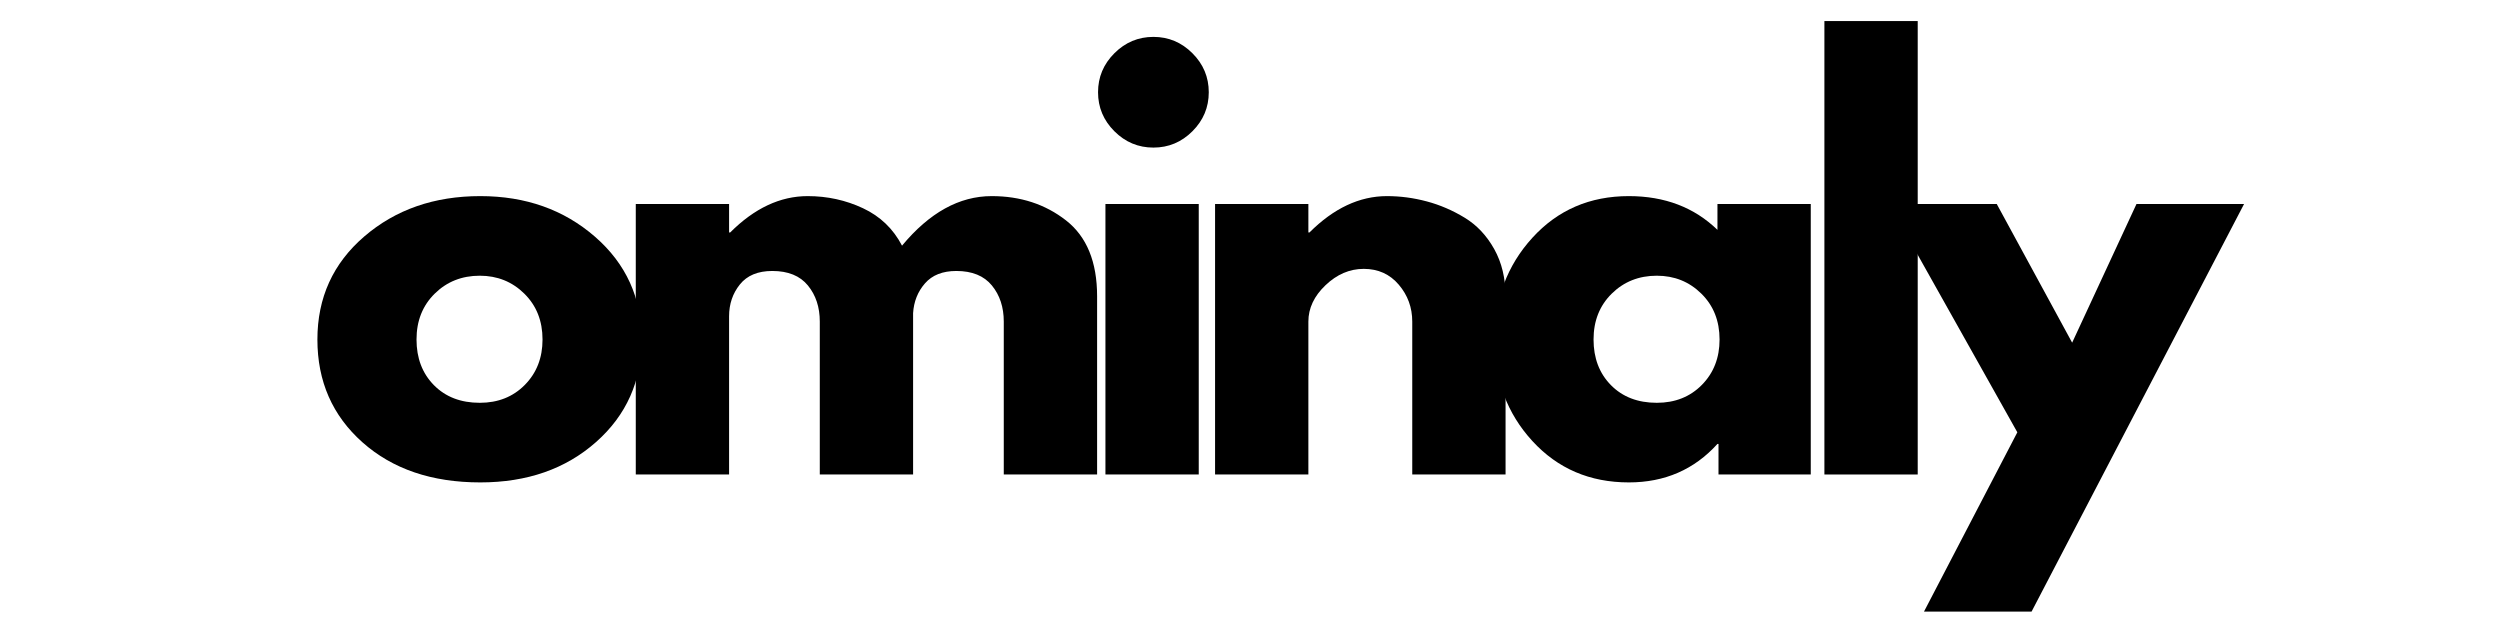
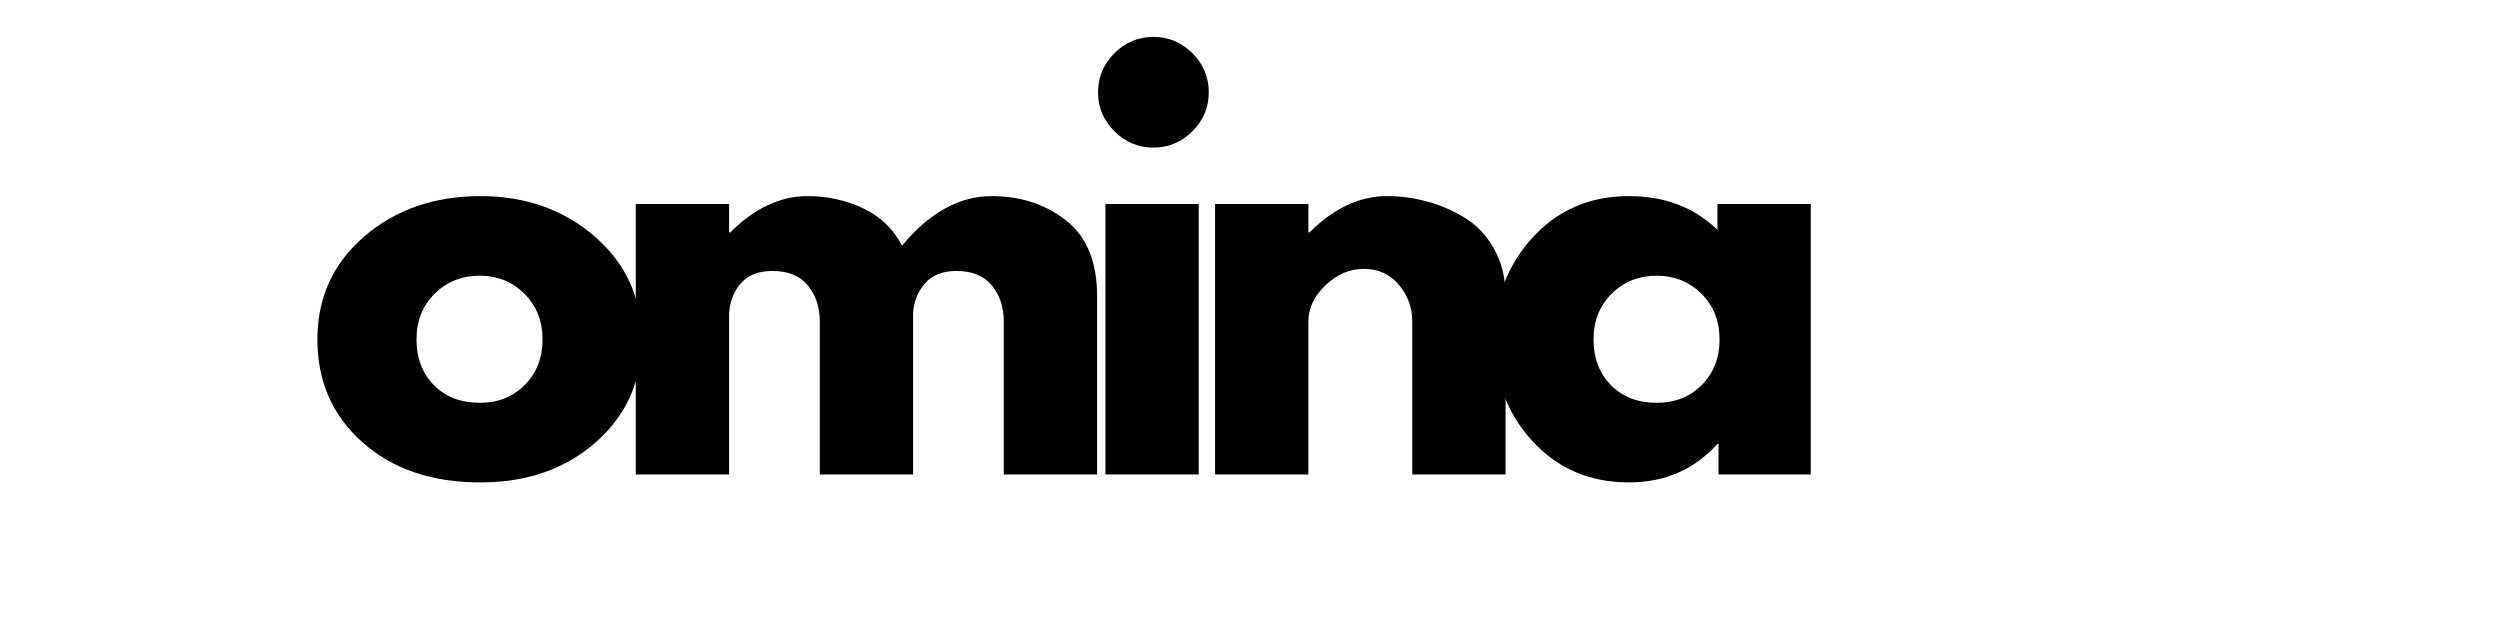
<svg xmlns="http://www.w3.org/2000/svg" version="1.2" preserveAspectRatio="xMidYMid meet" height="500" viewBox="0 0 1500 375" zoomAndPan="magnify" width="2000">
  <defs />
  <g id="972218c282">
    <g style="fill:#000000;fill-opacity:1;">
      <g transform="translate(183.159, 284.696)">
        <path d="M 34.328 -19.297 C 16.297 -35.328 7.281 -55.891 7.281 -80.984 C 7.281 -106.078 16.66 -126.691 35.422 -142.828 C 54.191 -158.961 77.395 -167.031 105.031 -167.031 C 132.227 -167.031 155.16 -158.91 173.828 -142.672 C 192.492 -126.43 201.828 -105.867 201.828 -80.984 C 201.828 -56.098 192.703 -35.586 174.453 -19.453 C 156.211 -3.316 133.07 4.75 105.031 4.75 C 75.926 4.75 52.359 -3.266 34.328 -19.297 Z M 77.656 -108.5 C 70.383 -101.332 66.75 -92.16 66.75 -80.984 C 66.75 -69.805 70.227 -60.68 77.188 -53.609 C 84.145 -46.547 93.316 -43.016 104.703 -43.016 C 115.672 -43.016 124.688 -46.598 131.75 -53.766 C 138.82 -60.941 142.359 -70.016 142.359 -80.984 C 142.359 -92.16 138.719 -101.332 131.438 -108.5 C 124.164 -115.676 115.254 -119.266 104.703 -119.266 C 93.953 -119.266 84.938 -115.676 77.656 -108.5 Z M 77.656 -108.5" style="stroke:none" />
      </g>
    </g>
    <g style="fill:#000000;fill-opacity:1;">
      <g transform="translate(362.482, 284.696)">
        <path d="M 18.984 0 L 18.984 -162.281 L 74.969 -162.281 L 74.969 -145.203 L 75.609 -145.203 C 90.16 -159.754 105.66 -167.031 122.109 -167.031 C 133.922 -167.031 144.992 -164.602 155.328 -159.75 C 165.66 -154.906 173.461 -147.422 178.734 -137.297 C 195.18 -157.117 213.109 -167.031 232.516 -167.031 C 249.805 -167.031 264.672 -162.176 277.109 -152.469 C 289.555 -142.77 295.781 -127.586 295.781 -106.922 L 295.781 0 L 239.781 0 L 239.781 -91.734 C 239.781 -100.379 237.406 -107.602 232.656 -113.406 C 227.914 -119.207 220.801 -122.109 211.312 -122.109 C 203.094 -122.109 196.82 -119.629 192.5 -114.672 C 188.176 -109.711 185.801 -103.754 185.375 -96.797 L 185.375 0 L 129.391 0 L 129.391 -91.734 C 129.391 -100.379 127.016 -107.602 122.266 -113.406 C 117.523 -119.207 110.406 -122.109 100.906 -122.109 C 92.258 -122.109 85.773 -119.414 81.453 -114.031 C 77.129 -108.656 74.969 -102.281 74.969 -94.906 L 74.969 0 Z M 18.984 0" style="stroke:none" />
      </g>
    </g>
    <g style="fill:#000000;fill-opacity:1;">
      <g transform="translate(644.278, 284.696)">
        <path d="M 24.359 -252.75 C 30.898 -259.289 38.703 -262.562 47.766 -262.562 C 56.836 -262.562 64.641 -259.289 71.172 -252.75 C 77.711 -246.219 80.984 -238.414 80.984 -229.344 C 80.984 -220.281 77.711 -212.477 71.172 -205.938 C 64.641 -199.406 56.836 -196.141 47.766 -196.141 C 38.703 -196.141 30.898 -199.406 24.359 -205.938 C 17.816 -212.477 14.547 -220.281 14.547 -229.344 C 14.547 -238.414 17.816 -246.219 24.359 -252.75 Z M 18.984 -162.281 L 18.984 0 L 74.969 0 L 74.969 -162.281 Z M 18.984 -162.281" style="stroke:none" />
      </g>
    </g>
    <g style="fill:#000000;fill-opacity:1;">
      <g transform="translate(710.056, 284.696)">
        <path d="M 18.984 0 L 18.984 -162.281 L 74.969 -162.281 L 74.969 -145.203 L 75.609 -145.203 C 90.16 -159.754 105.66 -167.031 122.109 -167.031 C 130.117 -167.031 138.078 -165.973 145.984 -163.859 C 153.898 -161.754 161.492 -158.488 168.766 -154.062 C 176.047 -149.633 181.953 -143.359 186.484 -135.234 C 191.016 -127.117 193.281 -117.68 193.281 -106.922 L 193.281 0 L 137.297 0 L 137.297 -91.734 C 137.297 -100.172 134.602 -107.551 129.219 -113.875 C 123.844 -120.207 116.832 -123.375 108.188 -123.375 C 99.75 -123.375 92.102 -120.102 85.25 -113.562 C 78.395 -107.031 74.969 -99.754 74.969 -91.734 L 74.969 0 Z M 18.984 0" style="stroke:none" />
      </g>
    </g>
    <g style="fill:#000000;fill-opacity:1;">
      <g transform="translate(889.378, 284.696)">
        <path d="M 30.047 -20.078 C 14.867 -36.641 7.281 -56.941 7.281 -80.984 C 7.281 -105.023 14.867 -125.375 30.047 -142.031 C 45.234 -158.695 64.531 -167.031 87.938 -167.031 C 109.445 -167.031 127.164 -160.281 141.094 -146.781 L 141.094 -162.281 L 197.078 -162.281 L 197.078 0 L 141.719 0 L 141.719 -18.344 L 141.094 -18.344 C 127.164 -2.945 109.445 4.75 87.938 4.75 C 64.531 4.75 45.234 -3.523 30.047 -20.078 Z M 77.656 -108.5 C 70.383 -101.332 66.75 -92.16 66.75 -80.984 C 66.75 -69.805 70.227 -60.68 77.188 -53.609 C 84.145 -46.547 93.316 -43.016 104.703 -43.016 C 115.672 -43.016 124.688 -46.598 131.75 -53.766 C 138.82 -60.941 142.359 -70.016 142.359 -80.984 C 142.359 -92.16 138.719 -101.332 131.438 -108.5 C 124.164 -115.676 115.254 -119.266 104.703 -119.266 C 93.953 -119.266 84.938 -115.676 77.656 -108.5 Z M 77.656 -108.5" style="stroke:none" />
      </g>
    </g>
    <g style="fill:#000000;fill-opacity:1;">
      <g transform="translate(1075.658, 284.696)">
-         <path d="M 18.984 0 L 18.984 -272.062 L 74.969 -272.062 L 74.969 0 Z M 18.984 0" style="stroke:none" />
-       </g>
+         </g>
    </g>
    <g style="fill:#000000;fill-opacity:1;">
      <g transform="translate(1139.854, 284.696)">
-         <path d="M 142.031 -162.281 L 206.578 -162.281 L 79.094 82.25 L 14.547 82.25 L 70.547 -25.312 L -6.328 -162.281 L 58.203 -162.281 L 103.438 -79.094 Z M 142.031 -162.281" style="stroke:none" />
-       </g>
+         </g>
    </g>
  </g>
</svg>